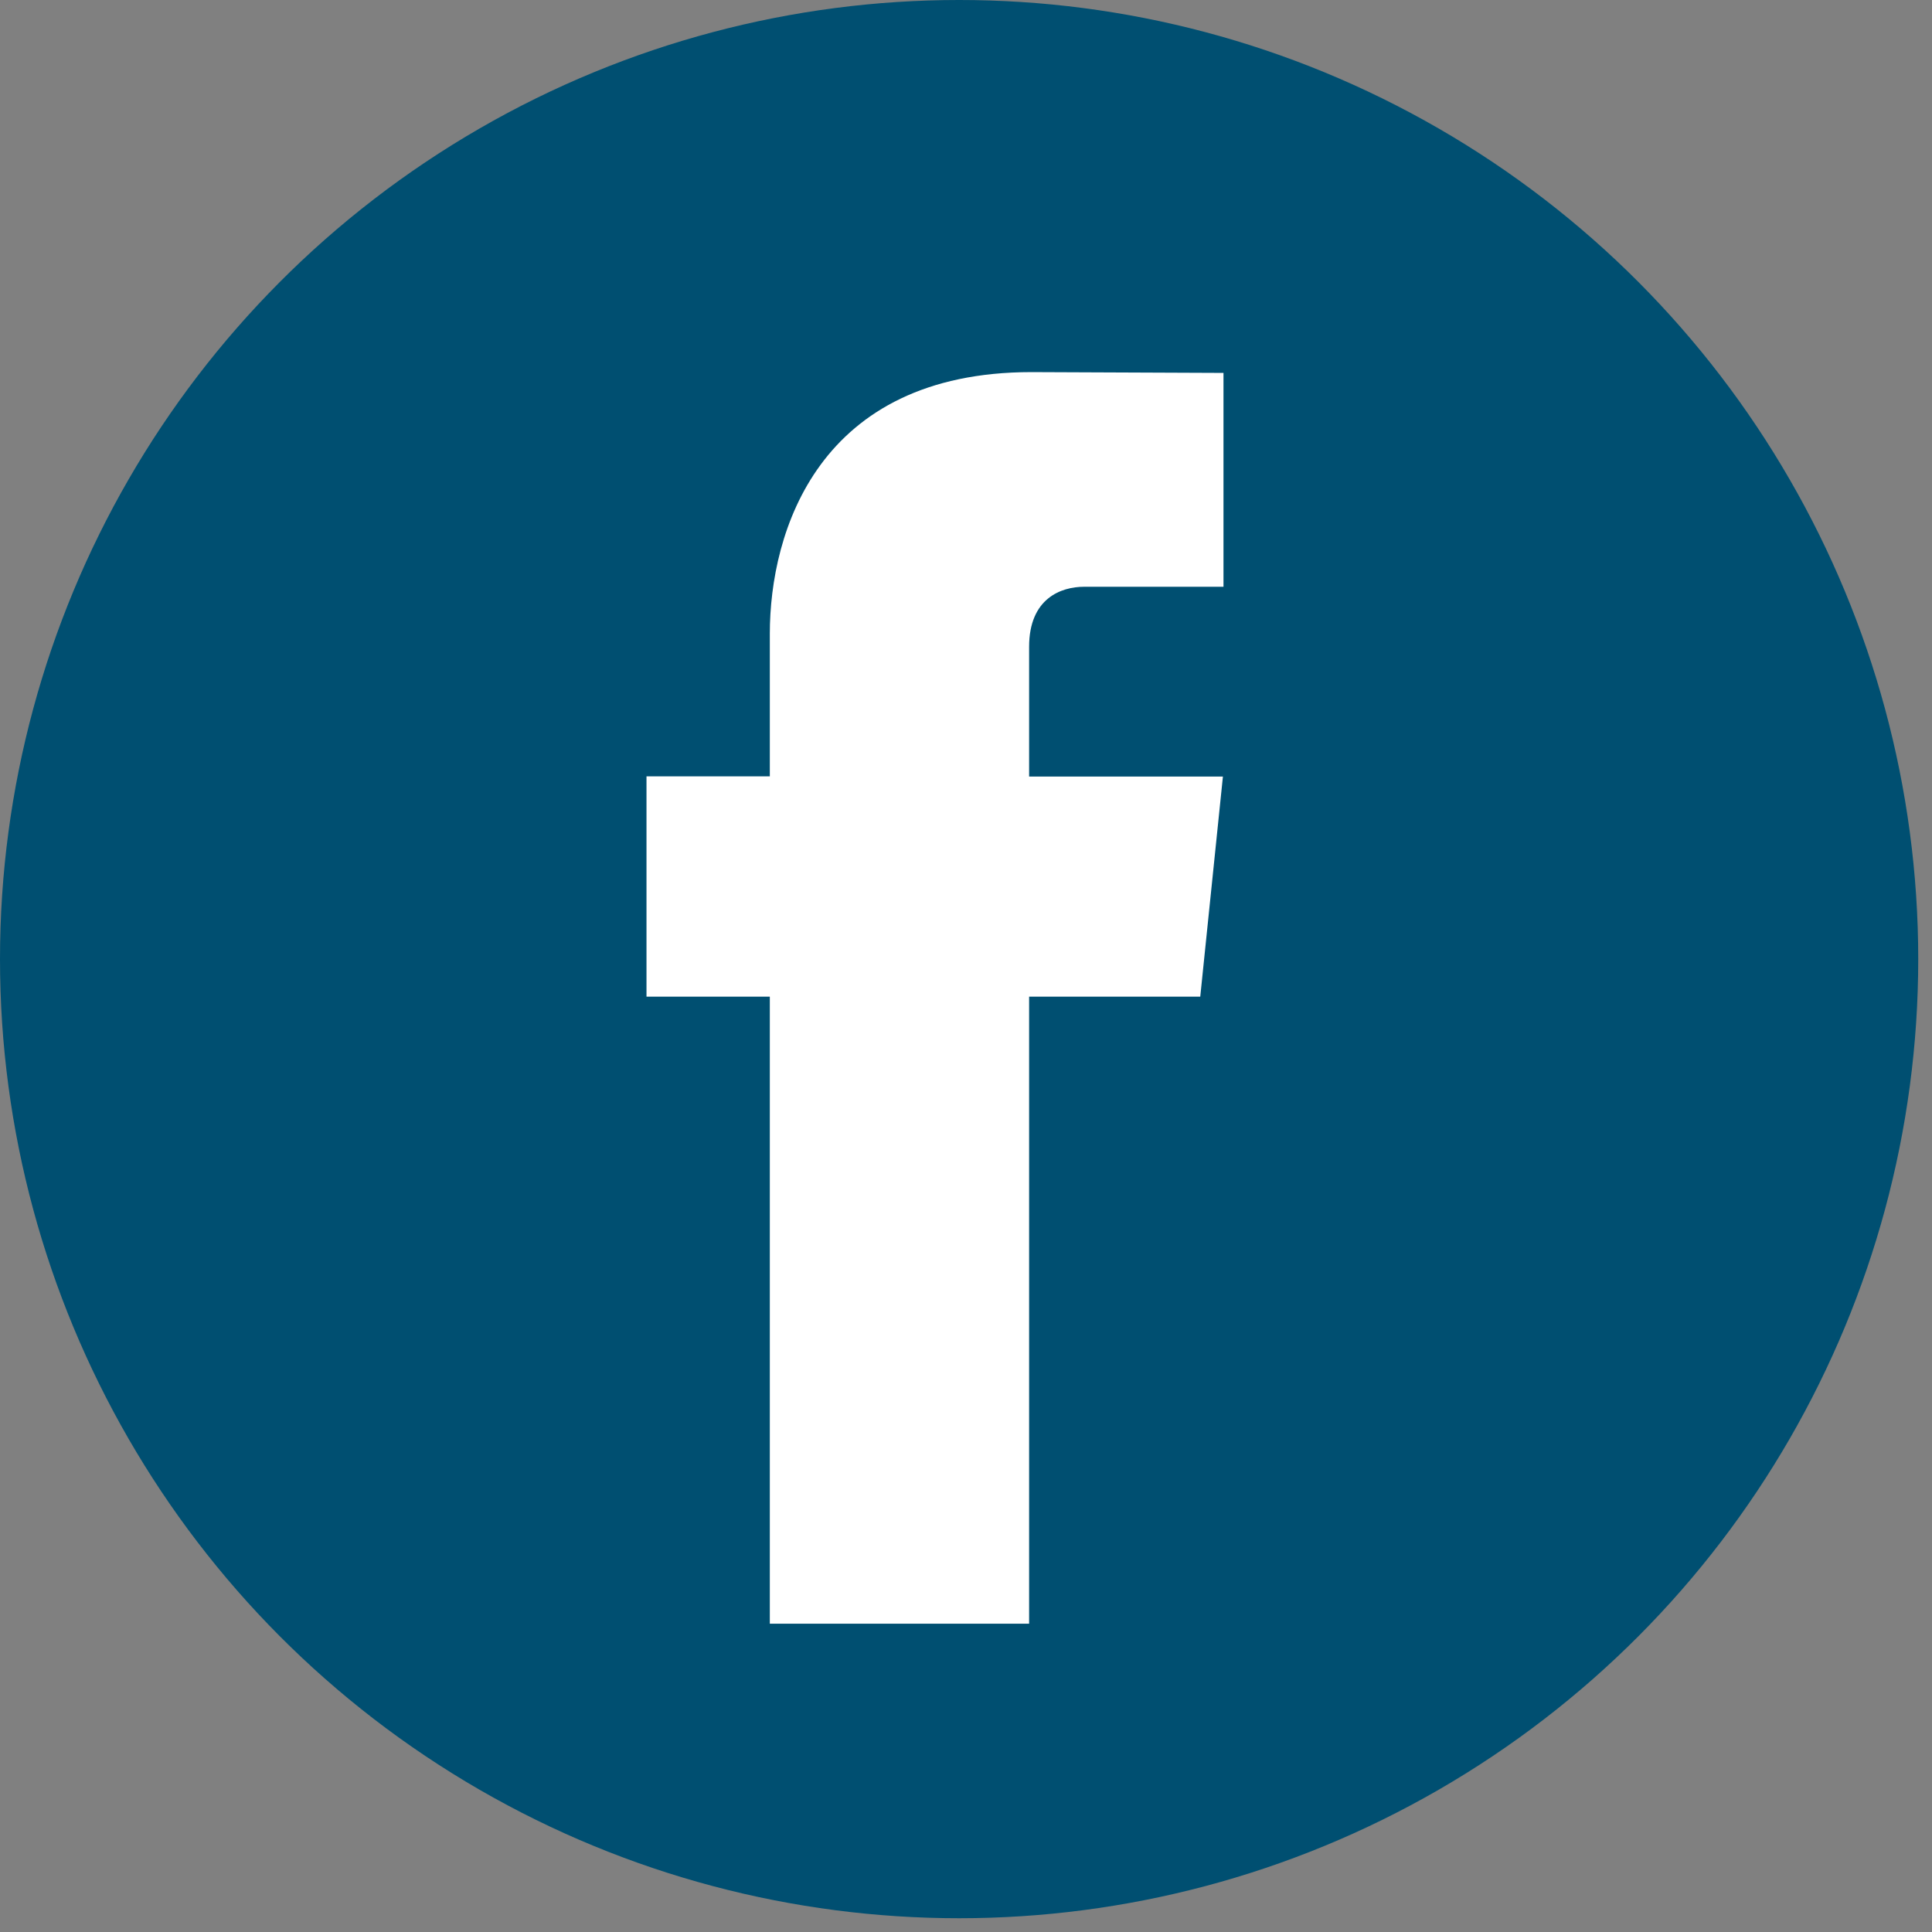
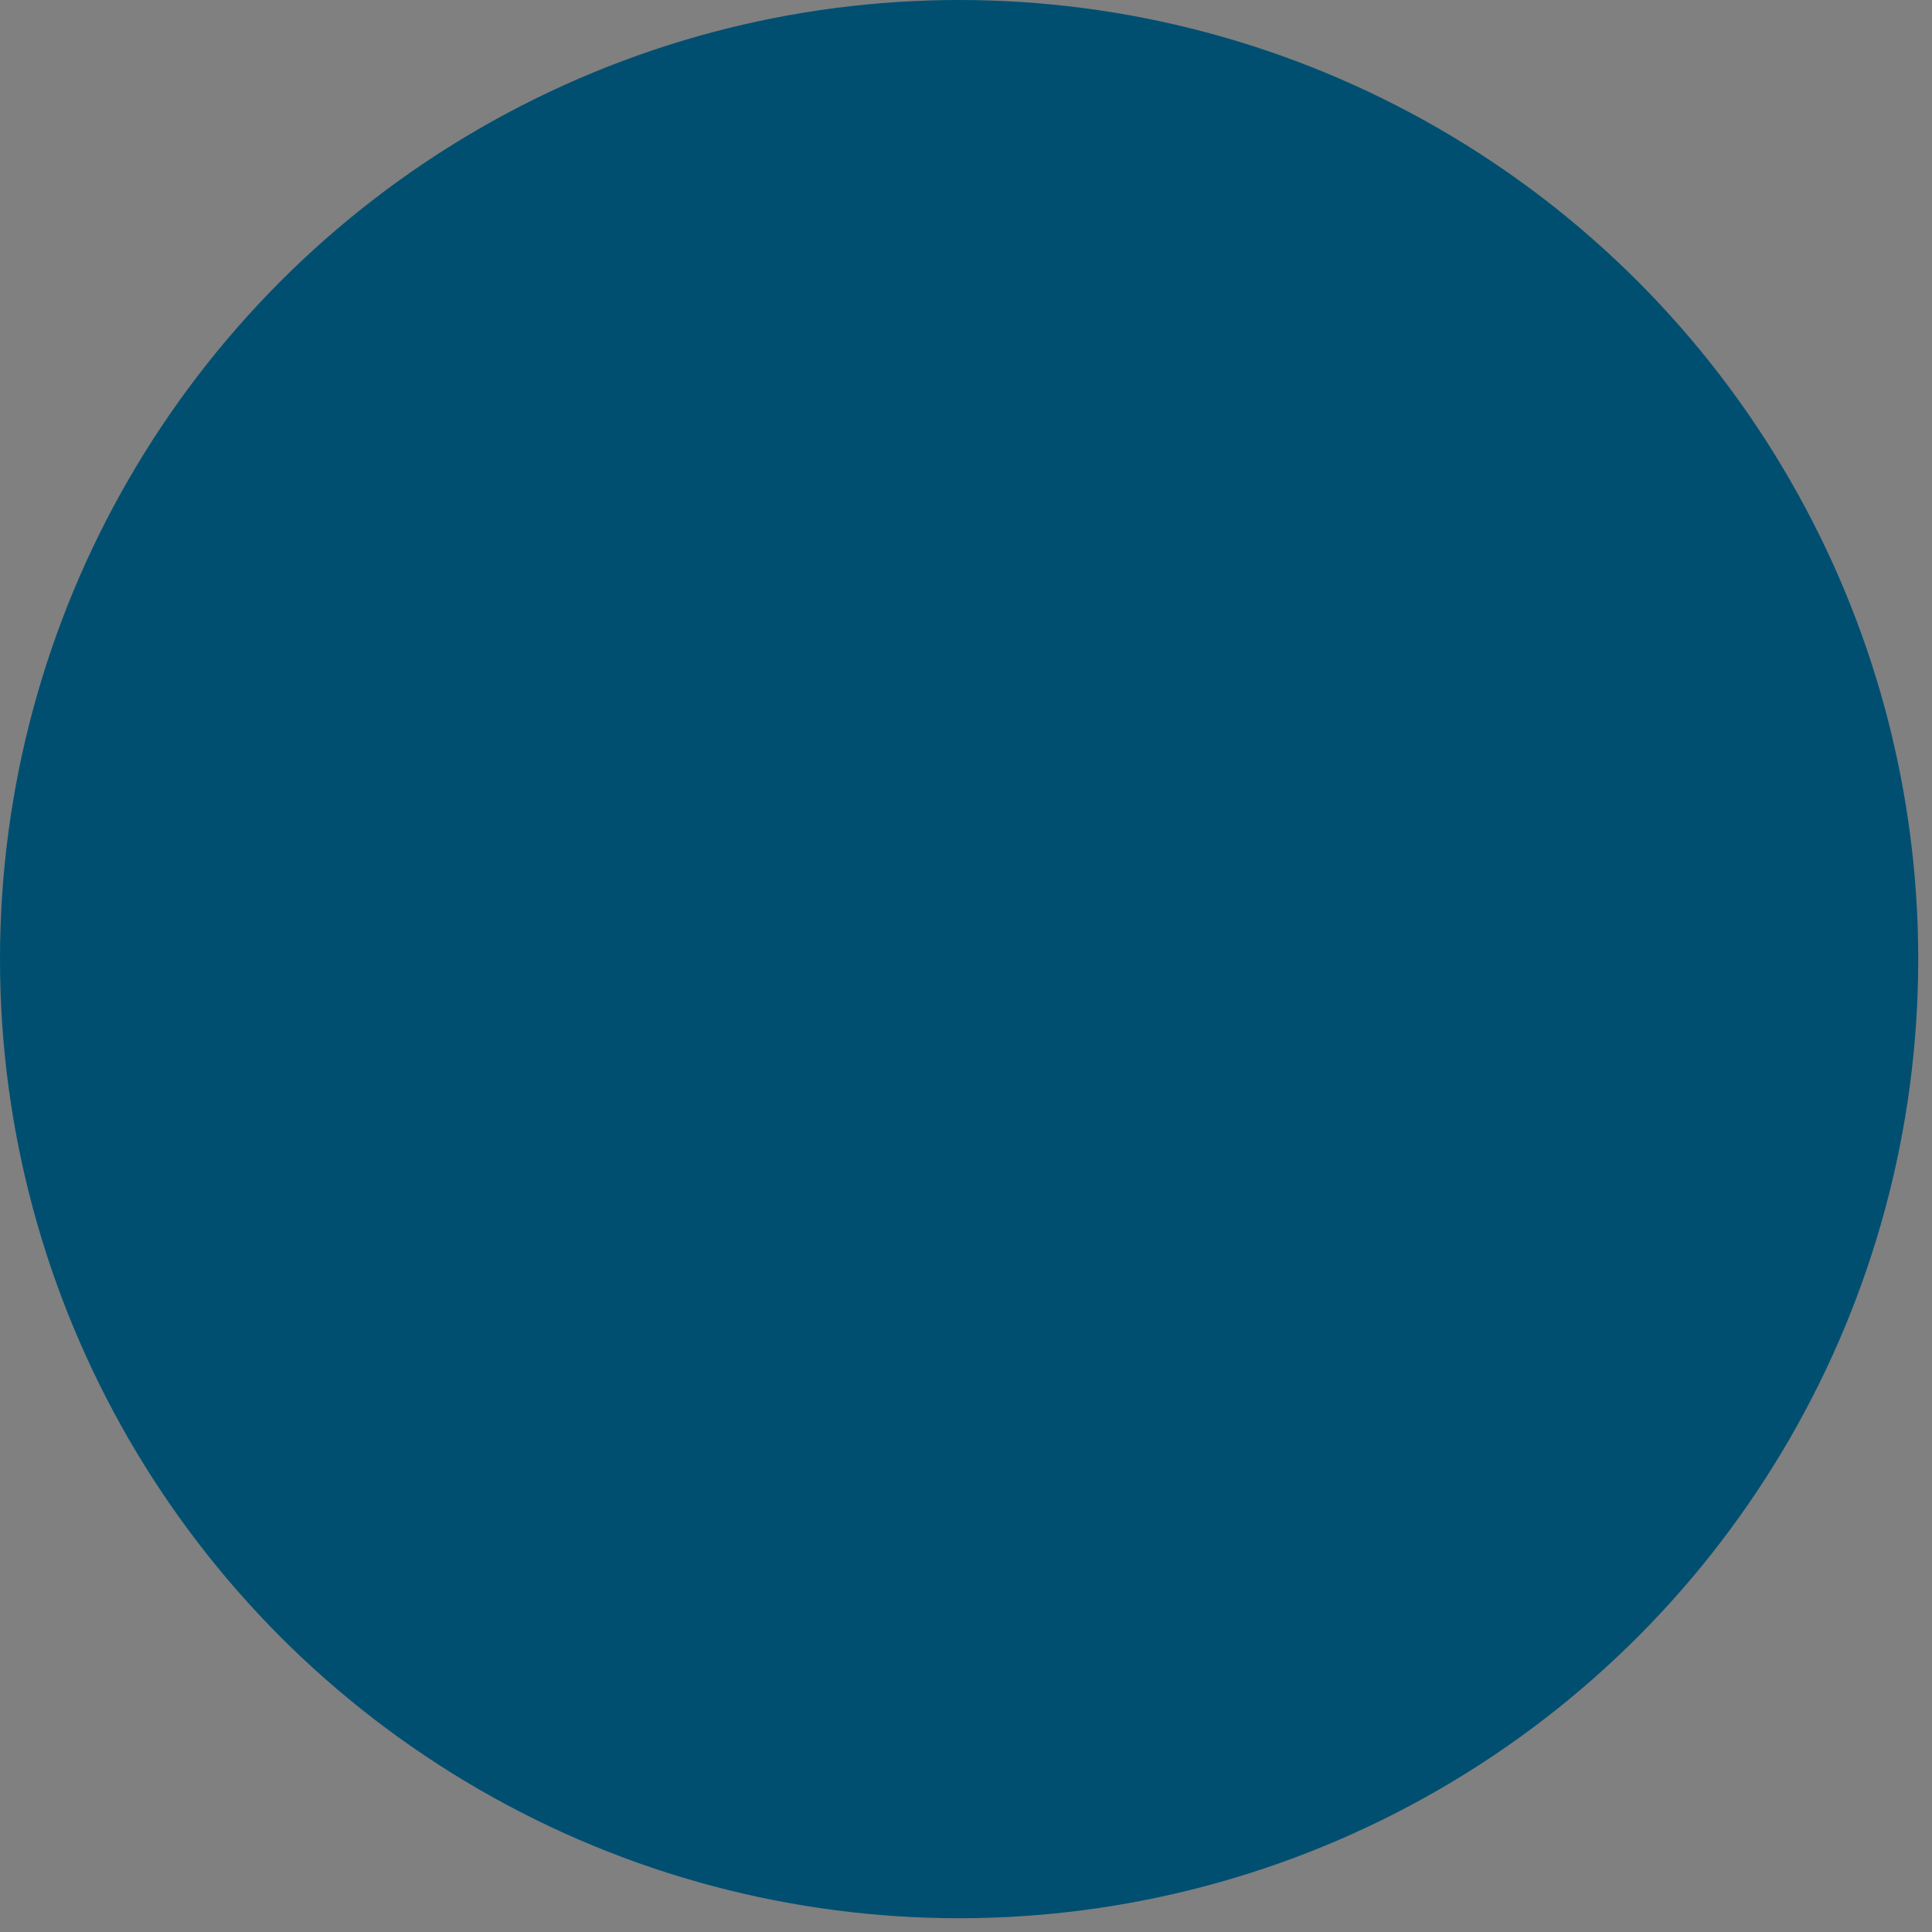
<svg xmlns="http://www.w3.org/2000/svg" width="48" height="48" viewBox="0 0 48 48">
  <rect x="0" y="0" width="48" height="48" fill="#808080" stroke="none" />
  <g fill="none" fill-rule="evenodd">
    <g fill-rule="nonzero">
      <g>
        <g transform="translate(-92 -2905) translate(92 2859) translate(0 46)">
          <circle cx="23.829" cy="23.829" r="23.829" fill="#004F71" />
-           <path fill="#FFF" d="M29.82 24.762h-4.252V40.34h-6.442V24.762h-3.064v-5.474h3.064v-3.543c0-2.534 1.203-6.5 6.5-6.5l4.771.02v5.313h-3.462c-.568 0-1.367.284-1.367 1.493v3.222h4.815l-.563 5.47z" />
        </g>
      </g>
    </g>
  </g>
</svg>